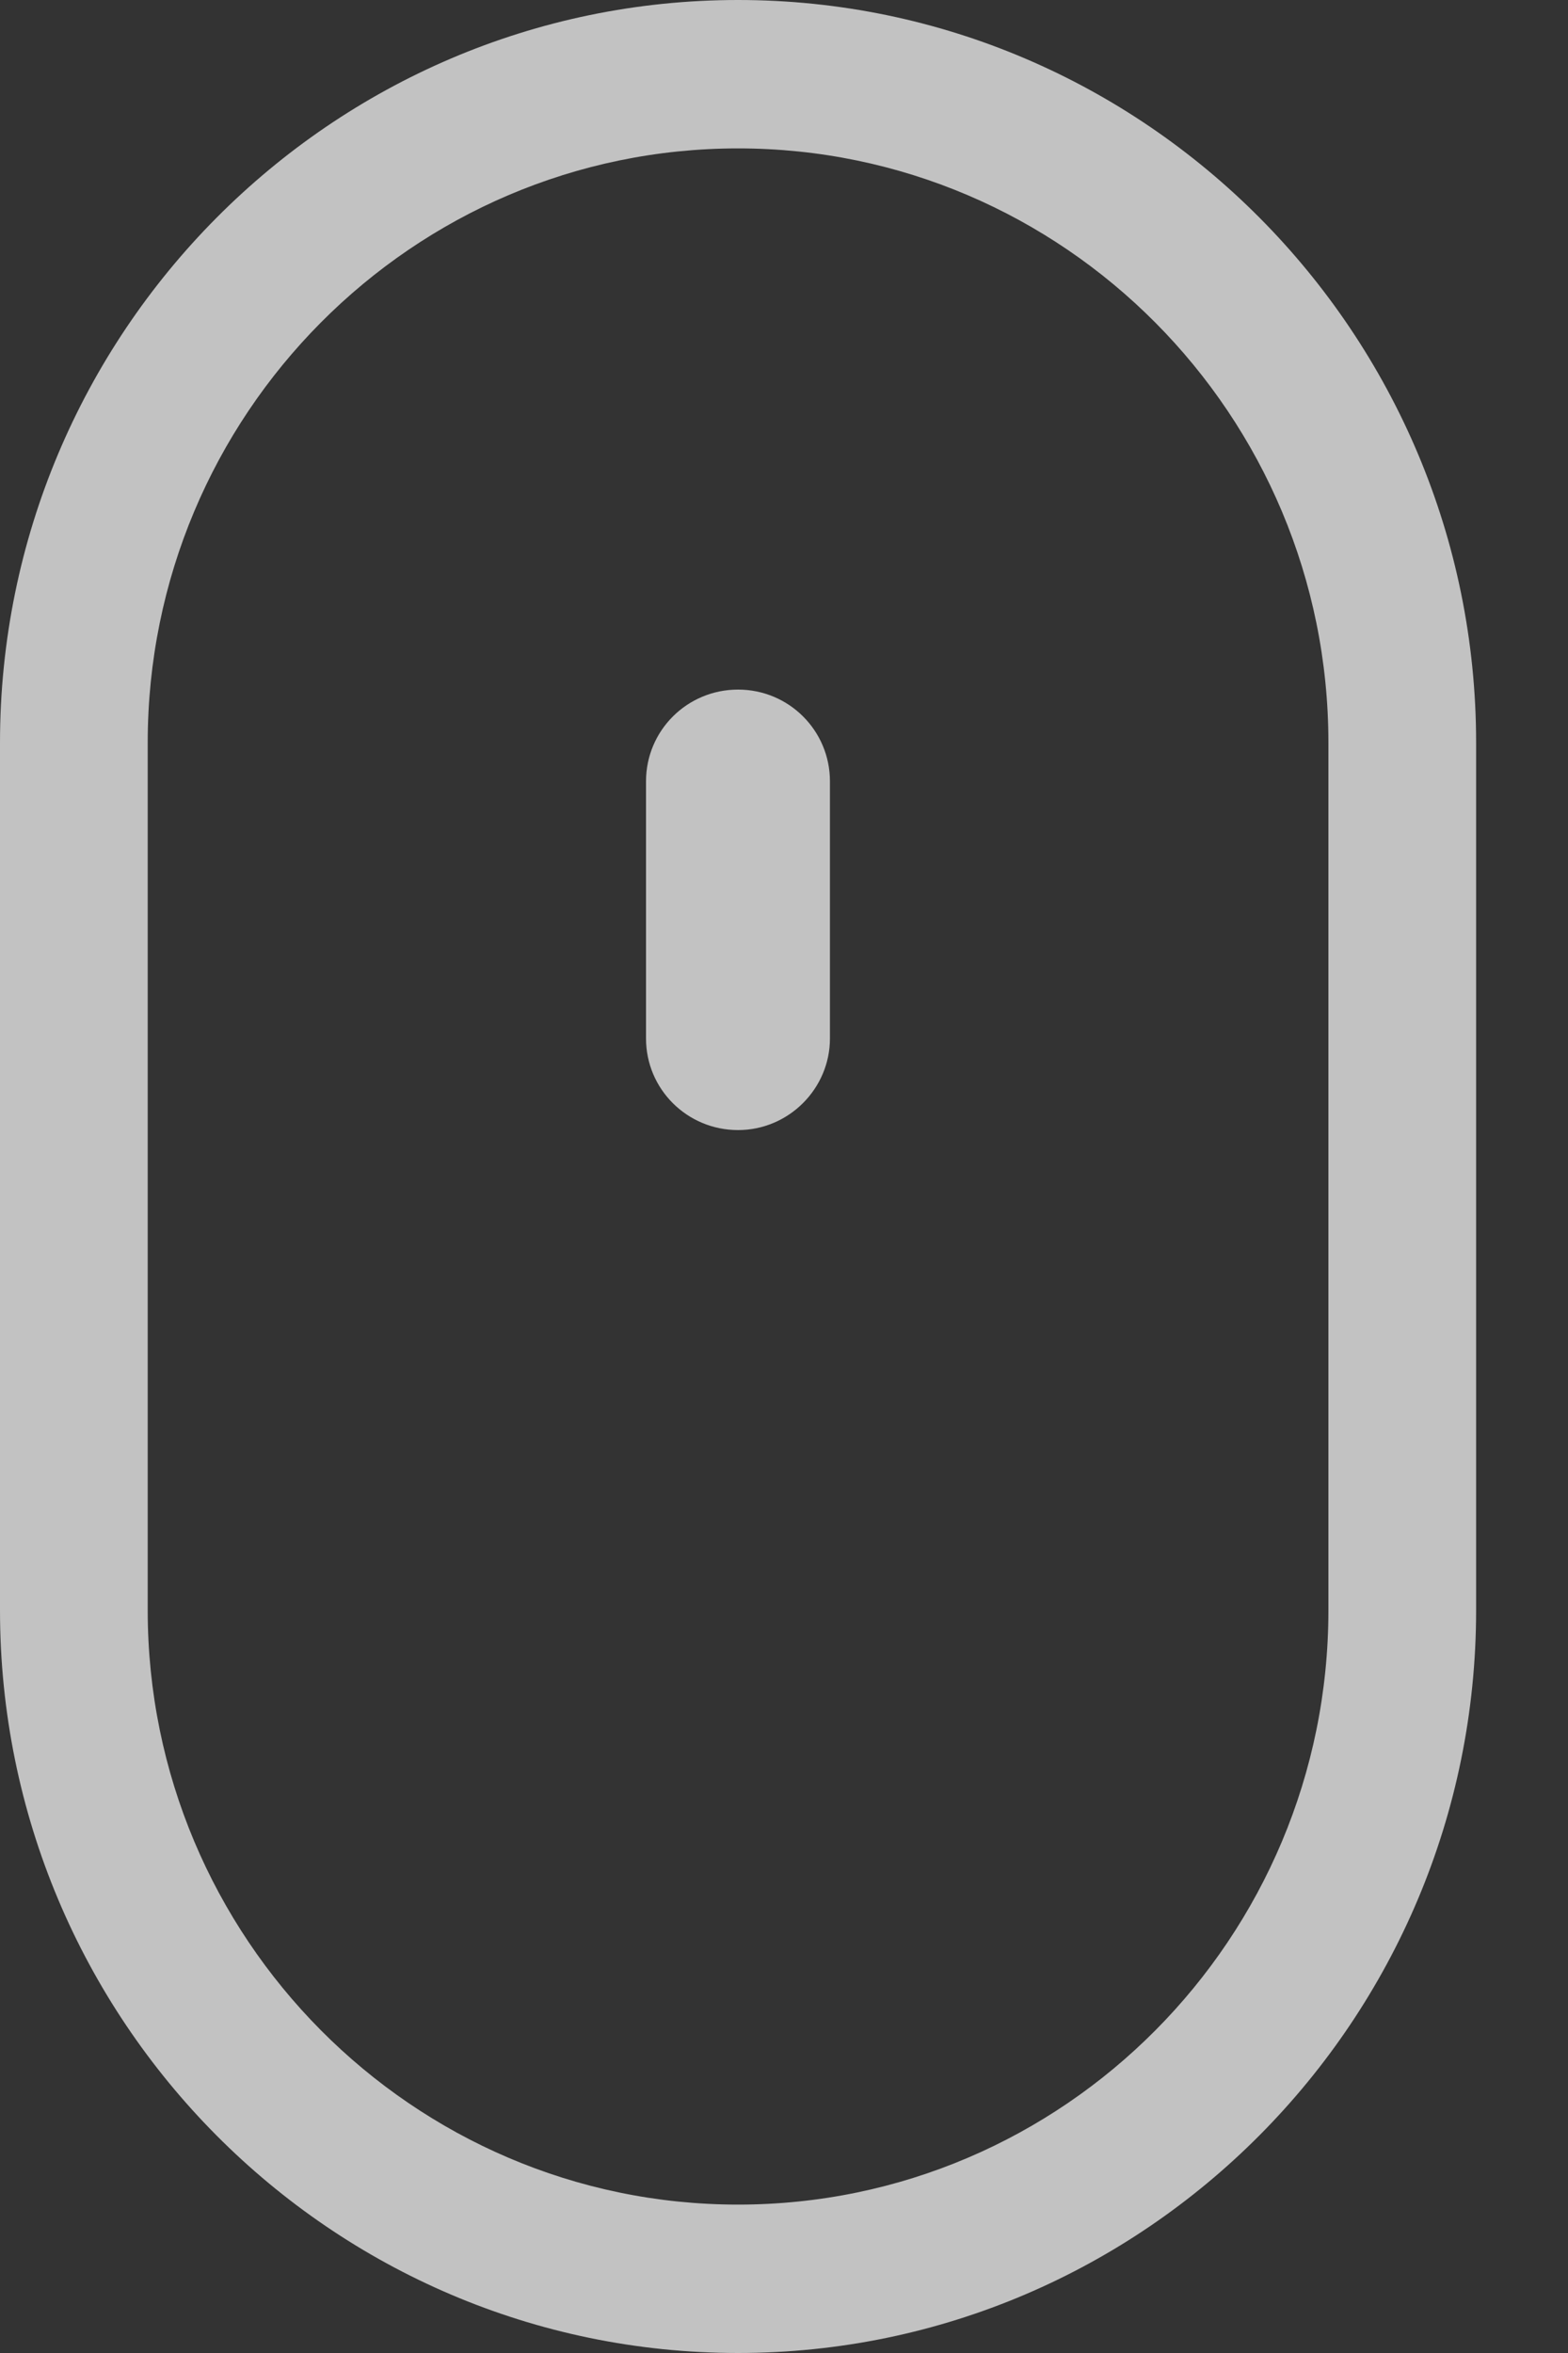
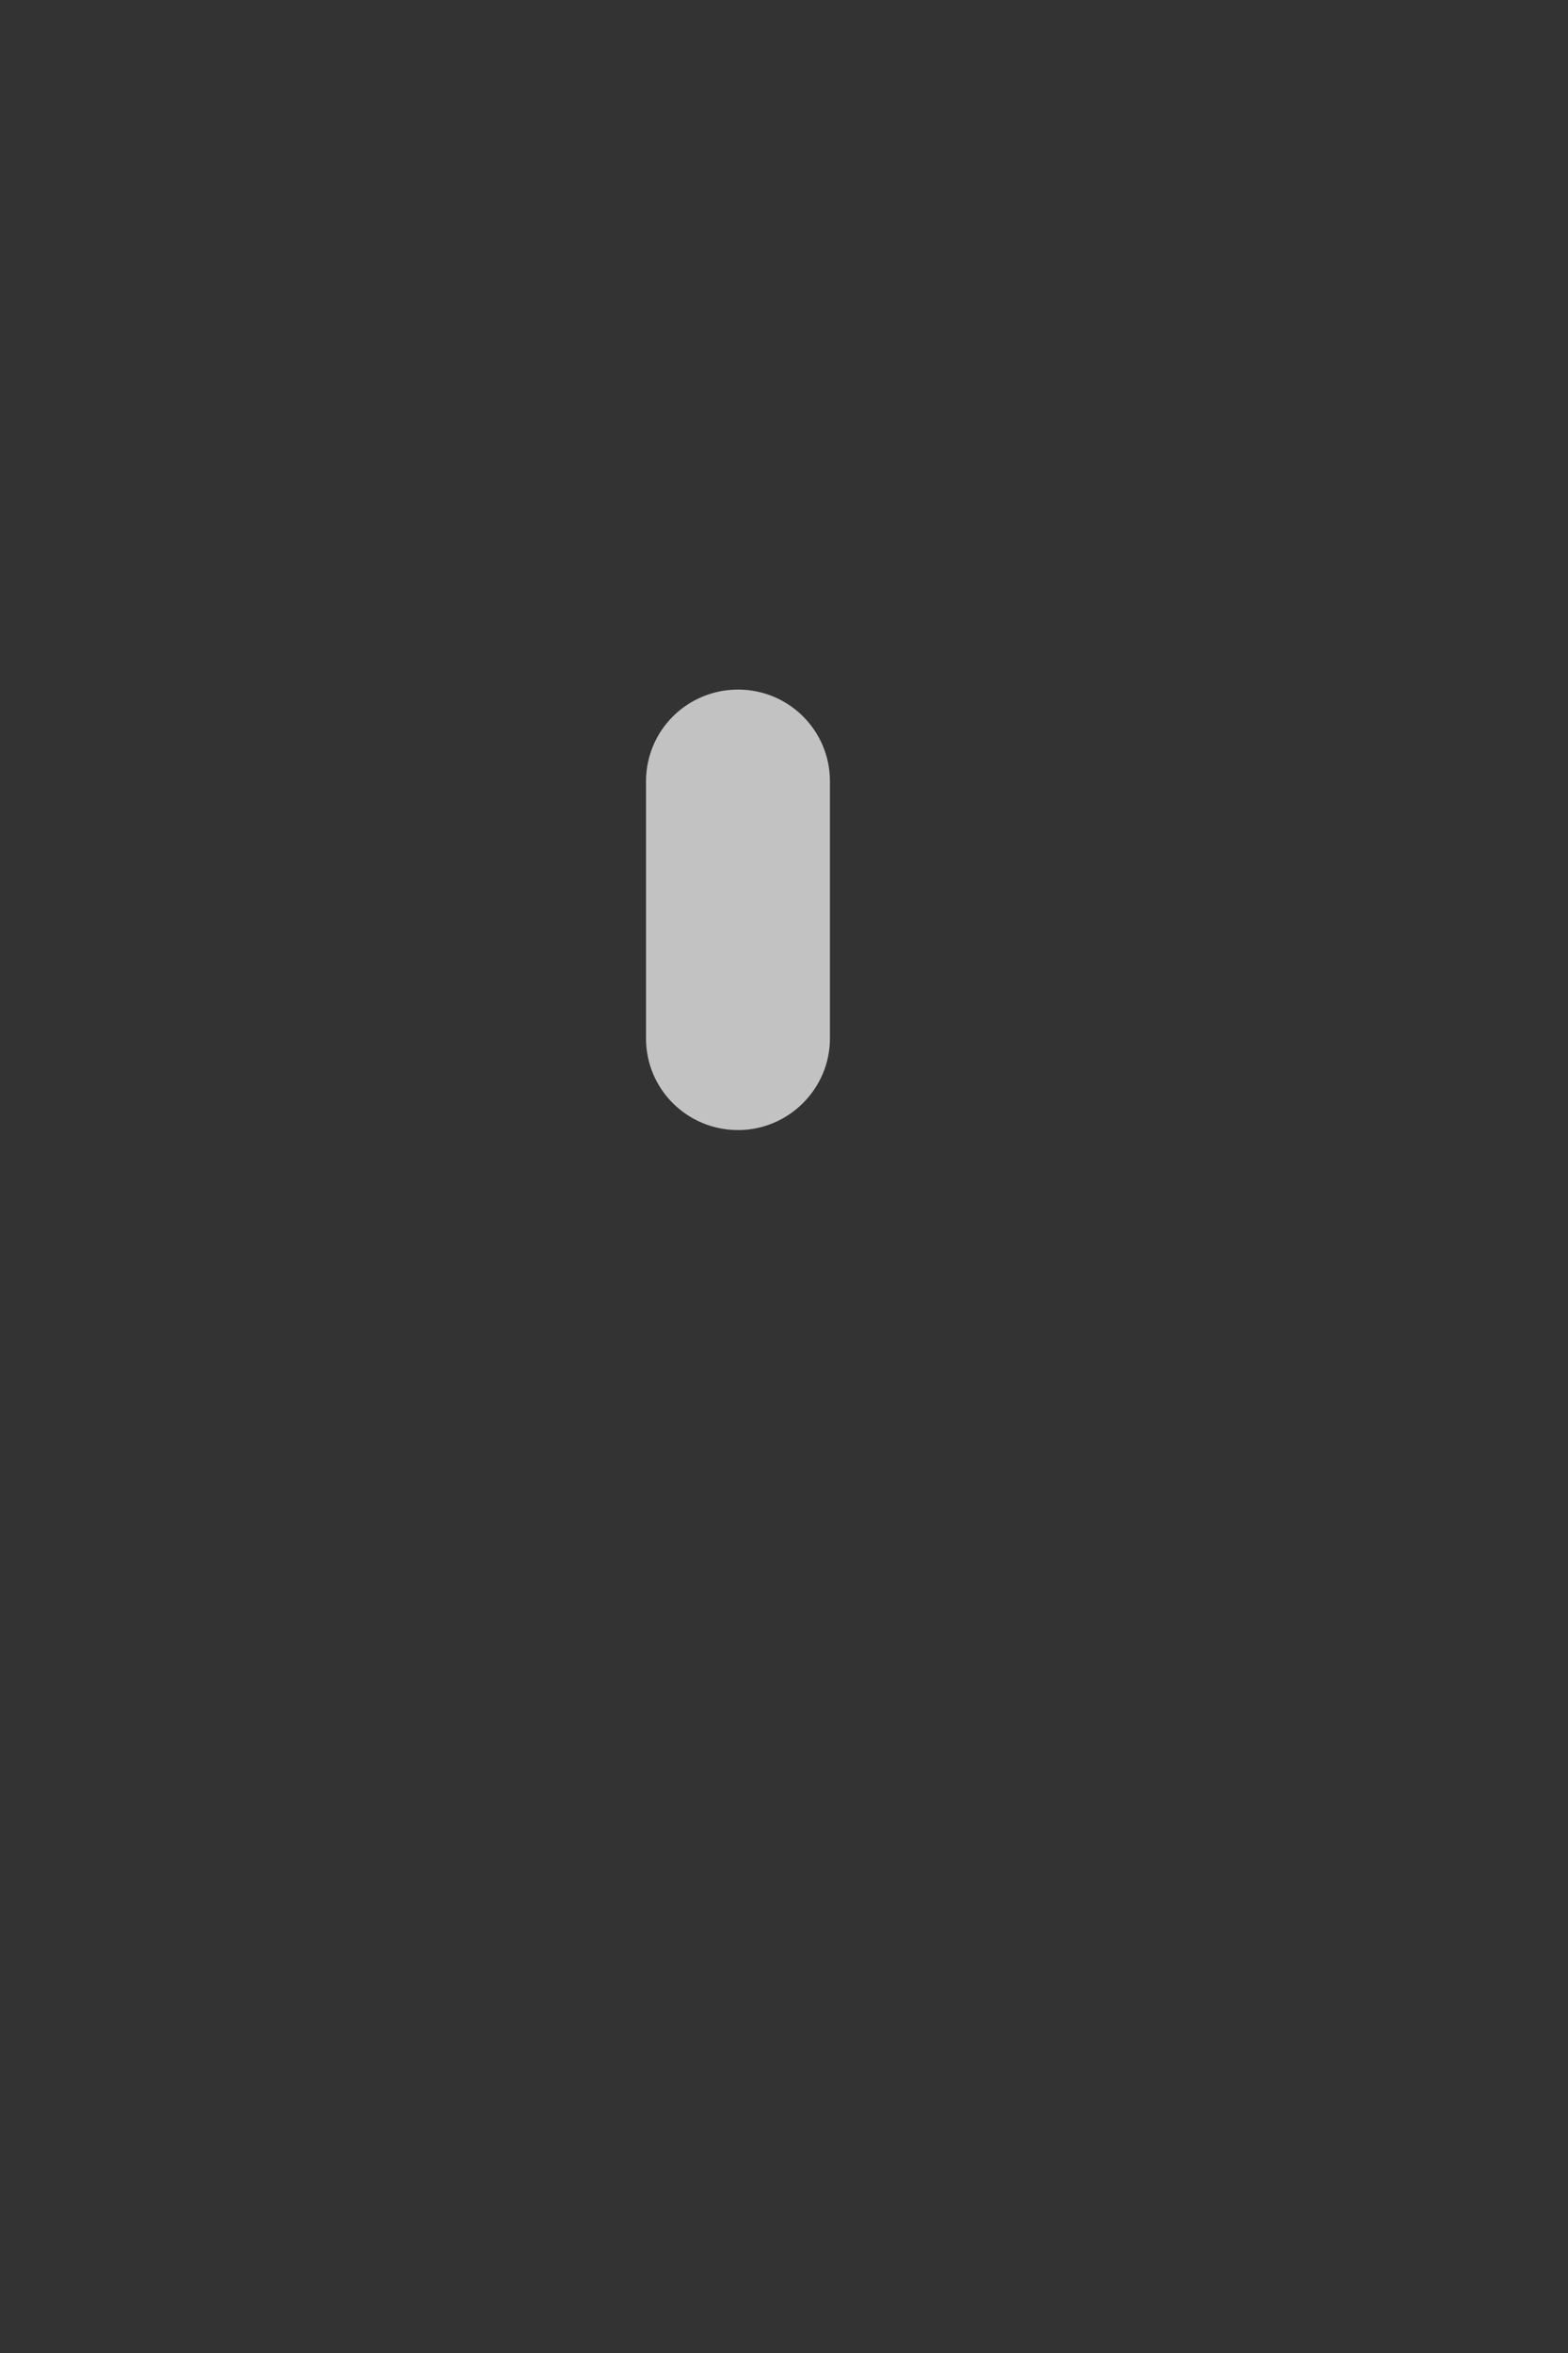
<svg xmlns="http://www.w3.org/2000/svg" width="10" height="15" viewBox="0 0 10 15" fill="none">
  <rect x="0" y="0" width="10" height="15" fill="#333333" stroke="none" />
  <g clip-path="url(#clip0_21_24)">
-     <path d="M4.707 0C2.111 0 0 2.126 0 4.735V10.265C0 12.878 2.111 15 4.707 15C7.303 15 9.414 12.874 9.414 10.265V4.735C9.414 2.126 7.303 0 4.707 0ZM8.472 10.425V10.265C8.472 12.356 6.783 14.054 4.707 14.054C2.631 14.054 0.942 12.352 0.942 10.265V10.425V7.574V4.735C0.942 2.644 2.631 0.946 4.707 0.946C6.783 0.946 8.472 2.644 8.472 4.735V7.574V10.425Z" fill="white" fill-opacity="0.7" />
    <path d="M4.707 7.204C4.382 7.204 4.12 6.943 4.12 6.62V4.981C4.12 4.657 4.382 4.396 4.707 4.396C5.031 4.396 5.293 4.657 5.293 4.981V6.62C5.293 6.939 5.031 7.204 4.707 7.204Z" fill="white" fill-opacity="0.7" />
  </g>
  <defs>
    <clipPath id="clip0_21_24">
      <rect width="9.414" height="15" fill="white" />
    </clipPath>
  </defs>
</svg>